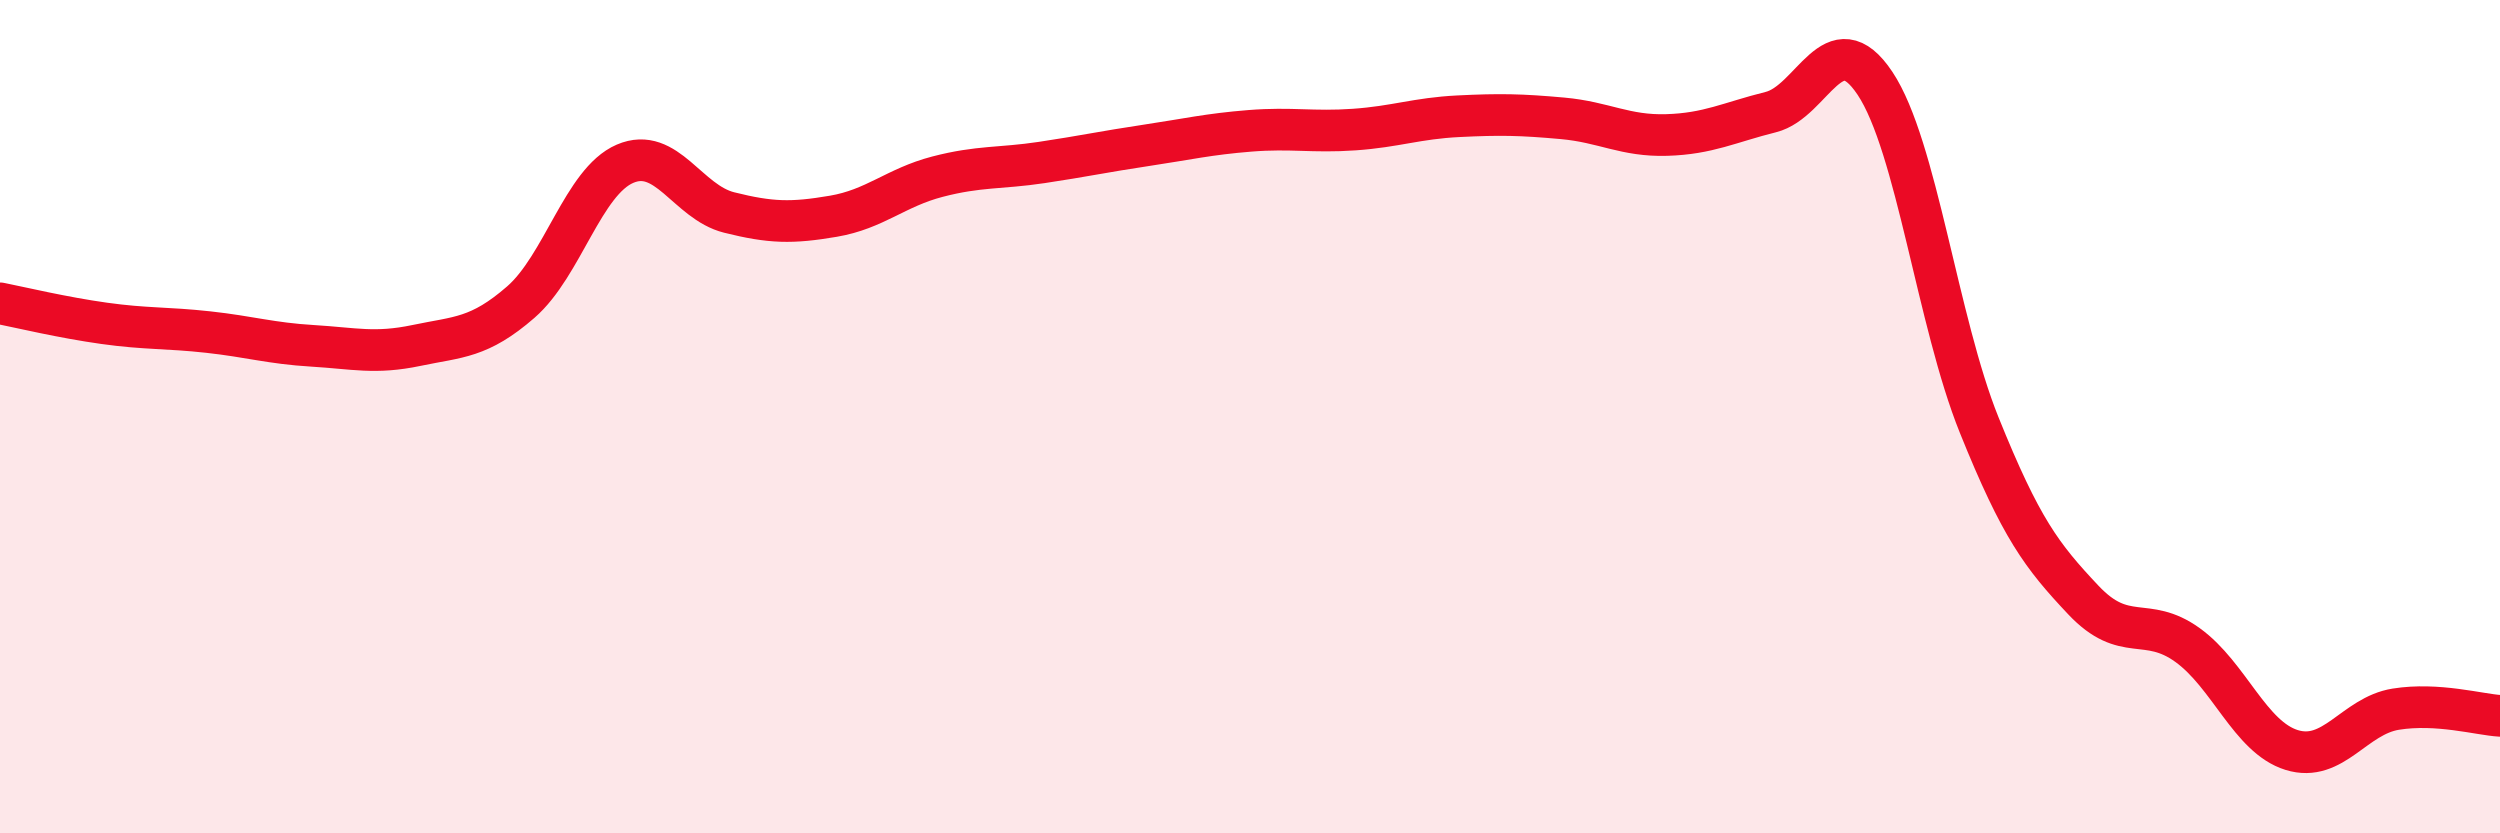
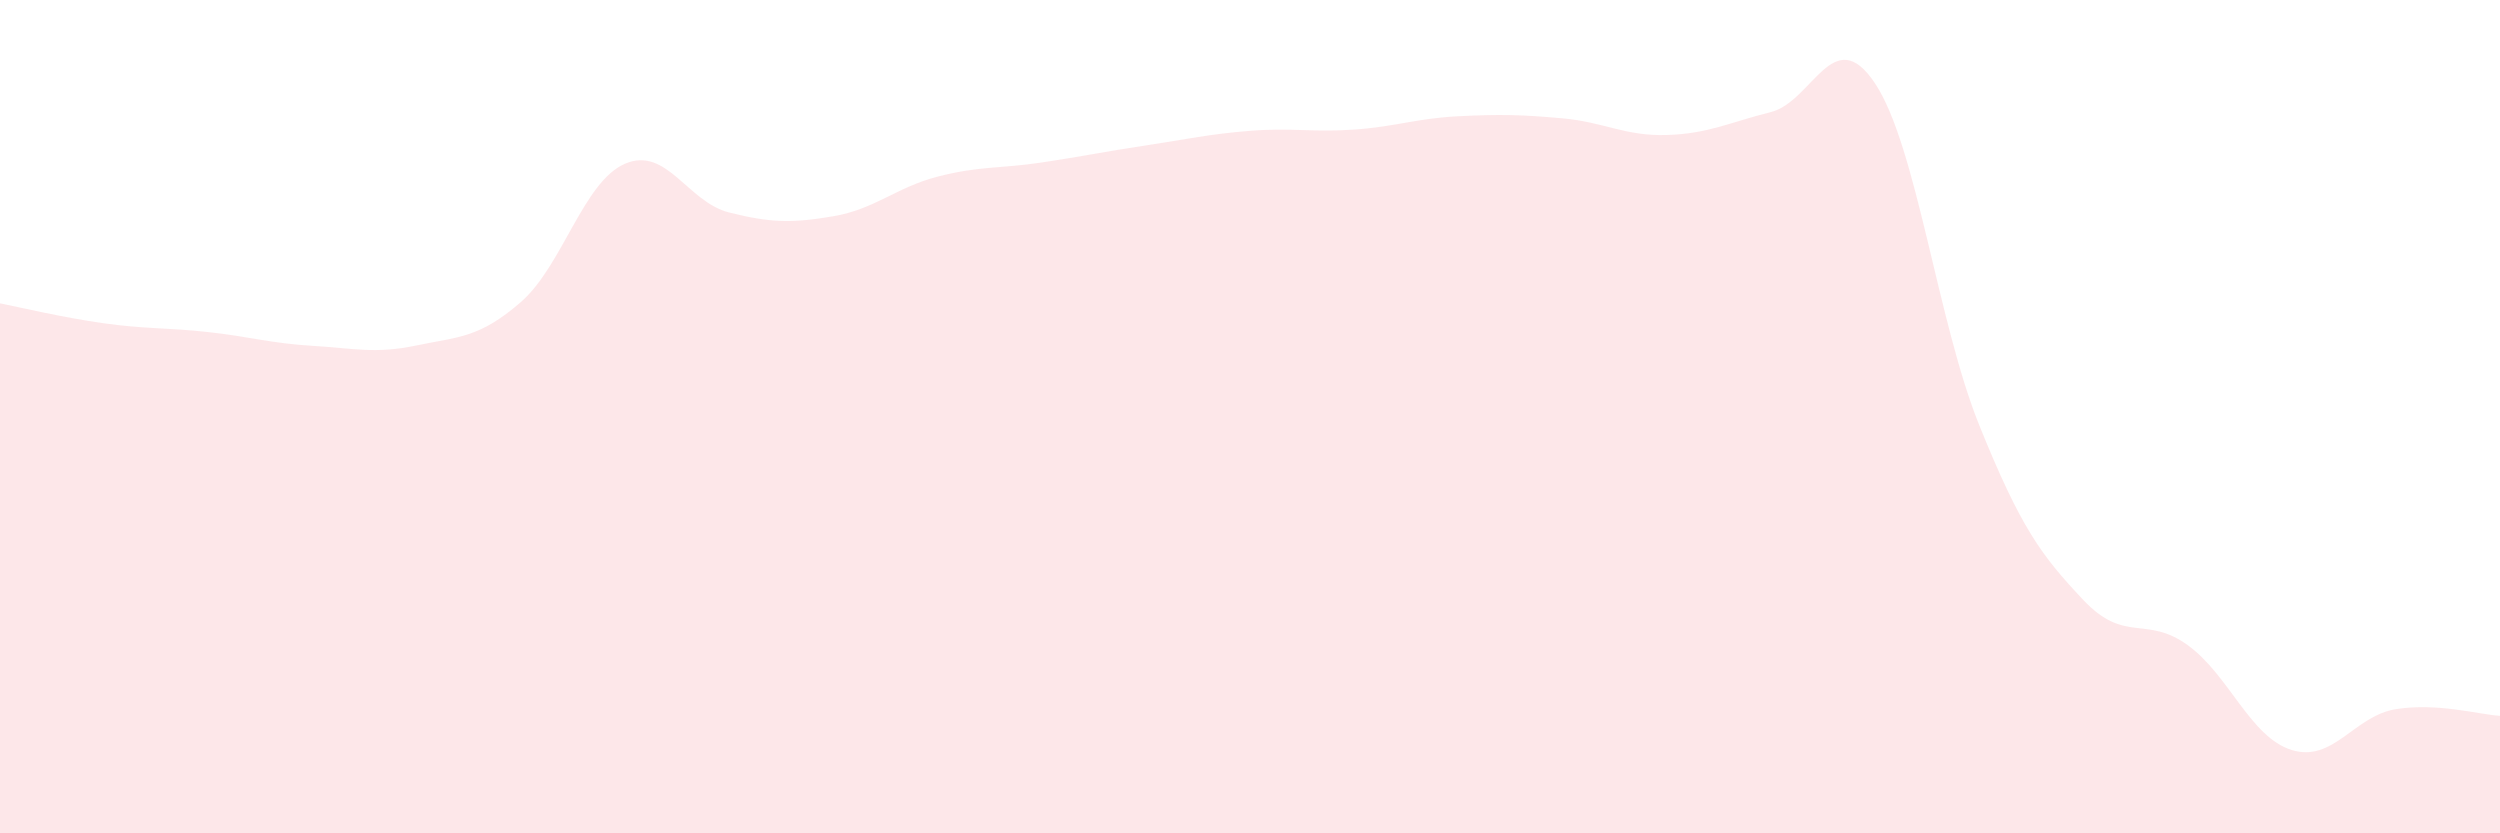
<svg xmlns="http://www.w3.org/2000/svg" width="60" height="20" viewBox="0 0 60 20">
  <path d="M 0,7.28 C 0.5,7.38 1.5,7.62 2.5,7.76 C 3.5,7.9 4,7.86 5,7.97 C 6,8.08 6.5,8.24 7.5,8.3 C 8.5,8.36 9,8.5 10,8.29 C 11,8.08 11.5,8.12 12.5,7.25 C 13.5,6.38 14,4.36 15,3.93 C 16,3.5 16.5,4.85 17.5,5.1 C 18.5,5.35 19,5.36 20,5.19 C 21,5.02 21.5,4.5 22.5,4.24 C 23.5,3.98 24,4.05 25,3.9 C 26,3.75 26.5,3.64 27.5,3.49 C 28.5,3.34 29,3.22 30,3.14 C 31,3.06 31.5,3.18 32.5,3.11 C 33.5,3.04 34,2.84 35,2.79 C 36,2.74 36.5,2.75 37.5,2.84 C 38.5,2.93 39,3.27 40,3.24 C 41,3.21 41.5,2.94 42.5,2.69 C 43.5,2.44 44,0.5 45,2 C 46,3.5 46.5,7.72 47.5,10.2 C 48.5,12.68 49,13.34 50,14.4 C 51,15.46 51.5,14.76 52.5,15.48 C 53.5,16.2 54,17.69 55,18 C 56,18.31 56.5,17.18 57.5,17.02 C 58.5,16.86 59.5,17.15 60,17.18L60 20L0 20Z" fill="#EB0A25" opacity="0.1" stroke-linecap="round" stroke-linejoin="round" />
-   <path d="M 0,7.28 C 0.5,7.38 1.5,7.62 2.5,7.76 C 3.5,7.9 4,7.86 5,7.97 C 6,8.08 6.5,8.24 7.5,8.3 C 8.5,8.36 9,8.5 10,8.29 C 11,8.08 11.5,8.12 12.5,7.25 C 13.5,6.38 14,4.36 15,3.93 C 16,3.5 16.5,4.85 17.5,5.1 C 18.5,5.35 19,5.36 20,5.19 C 21,5.02 21.5,4.5 22.5,4.24 C 23.5,3.98 24,4.05 25,3.9 C 26,3.75 26.5,3.64 27.5,3.49 C 28.5,3.34 29,3.22 30,3.14 C 31,3.06 31.5,3.18 32.5,3.11 C 33.5,3.04 34,2.84 35,2.79 C 36,2.74 36.5,2.75 37.5,2.84 C 38.5,2.93 39,3.27 40,3.24 C 41,3.21 41.5,2.94 42.5,2.69 C 43.5,2.44 44,0.5 45,2 C 46,3.5 46.5,7.72 47.5,10.2 C 48.5,12.68 49,13.34 50,14.4 C 51,15.46 51.5,14.76 52.5,15.48 C 53.5,16.2 54,17.69 55,18 C 56,18.31 56.5,17.18 57.5,17.02 C 58.5,16.86 59.5,17.15 60,17.18" stroke="#EB0A25" stroke-width="1" fill="none" stroke-linecap="round" stroke-linejoin="round" />
</svg>